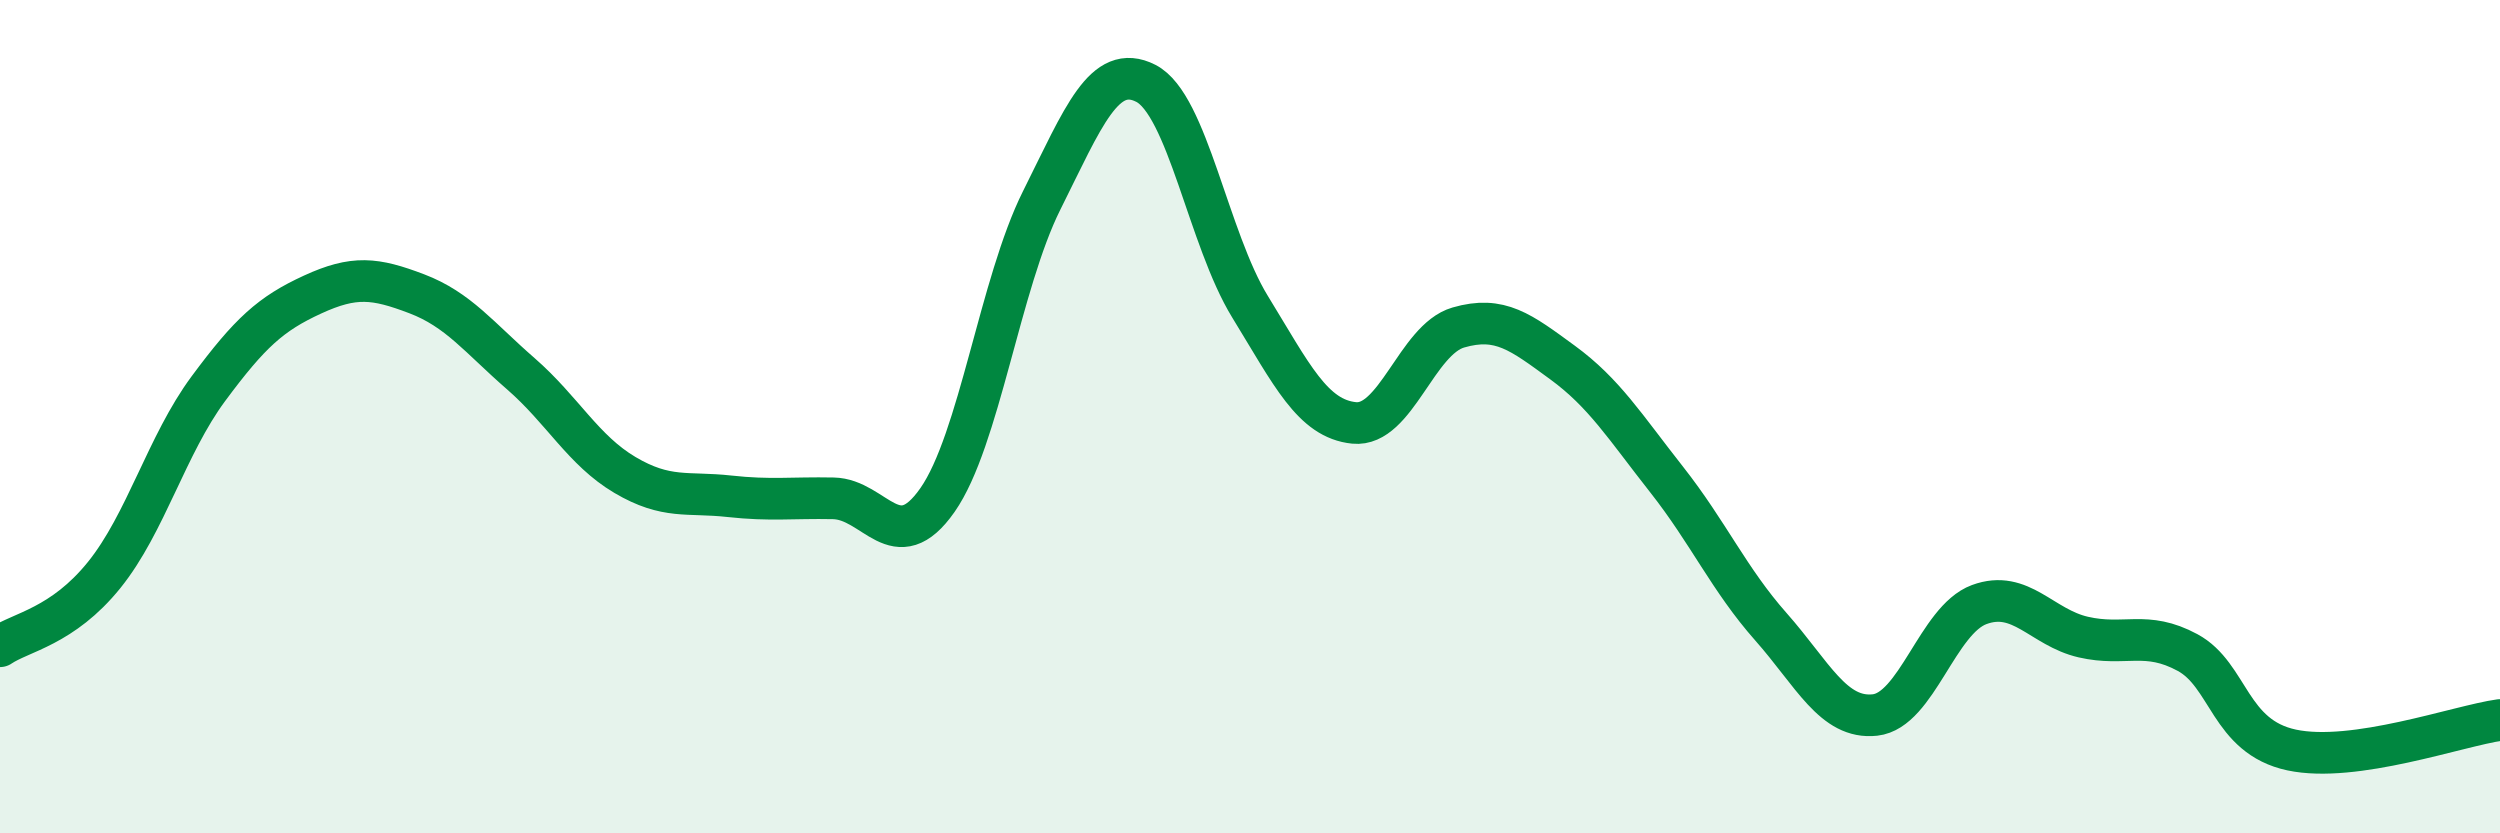
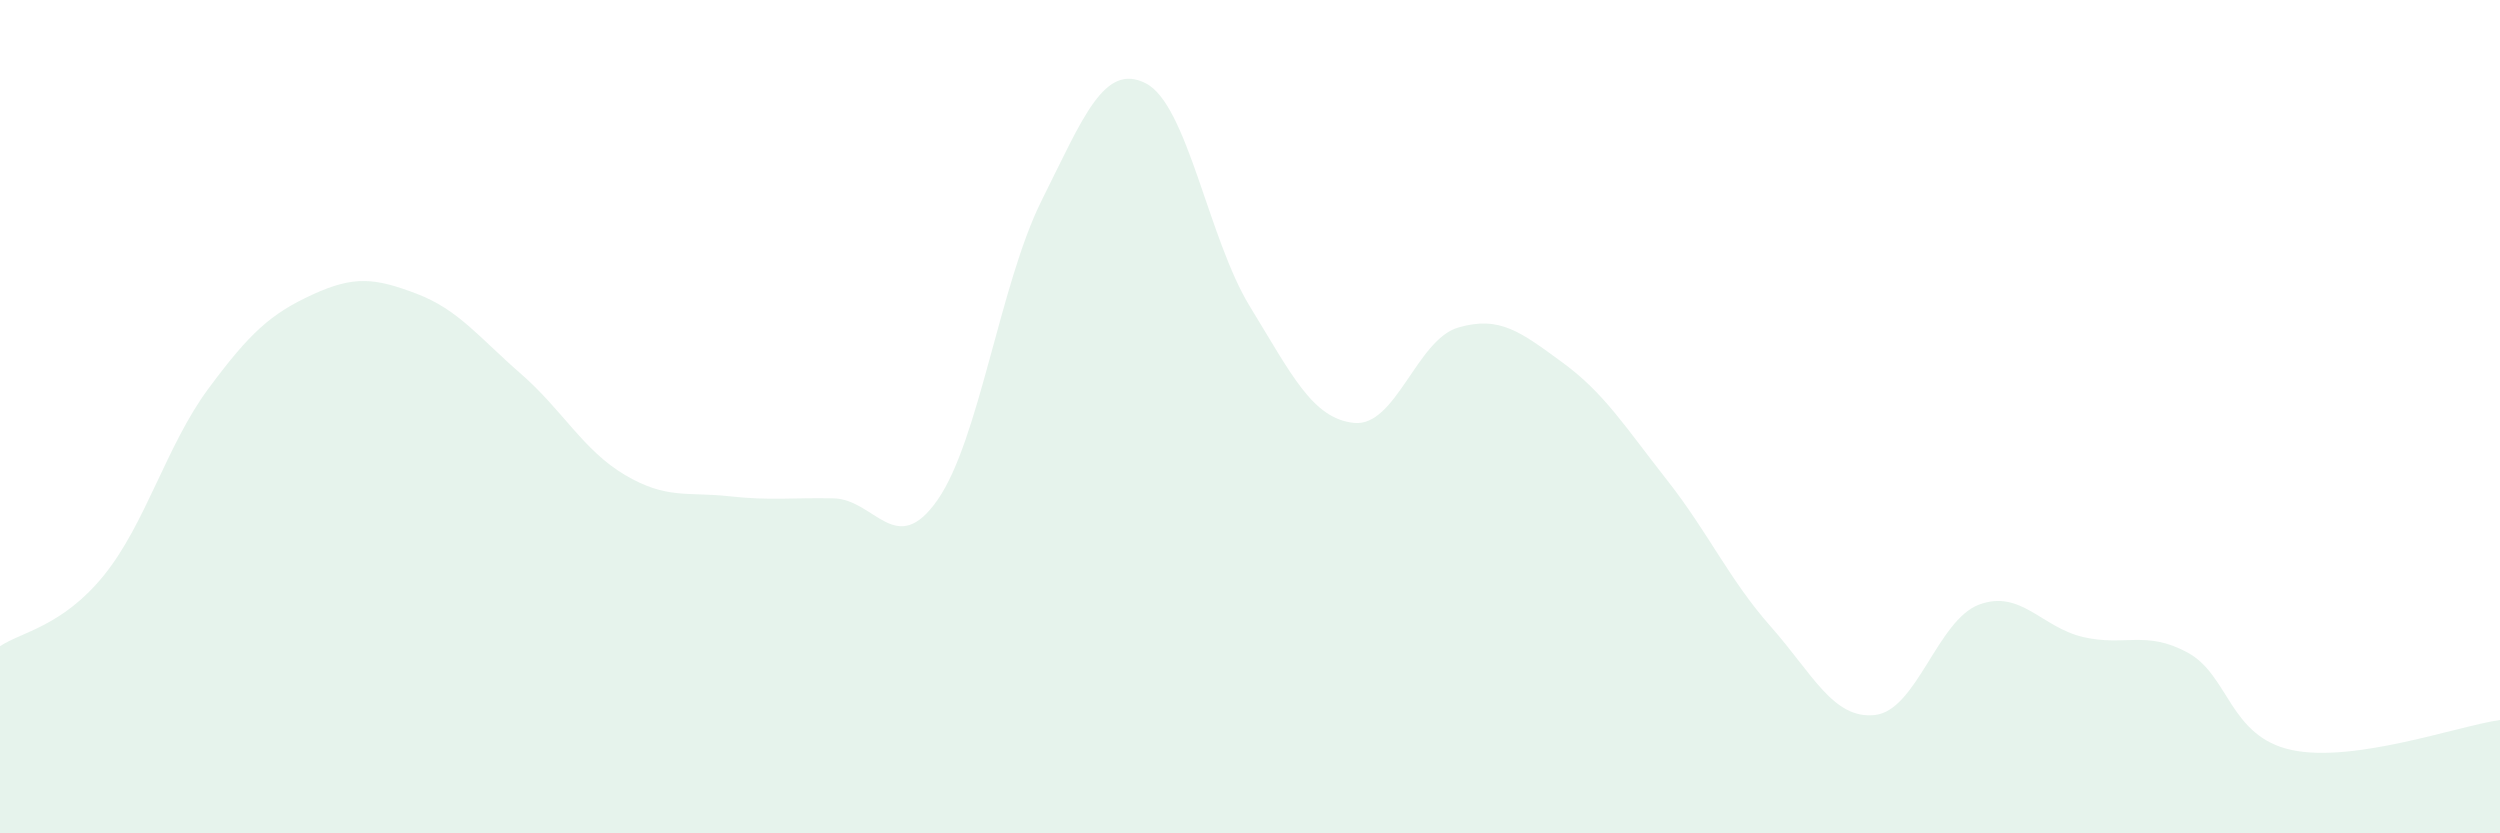
<svg xmlns="http://www.w3.org/2000/svg" width="60" height="20" viewBox="0 0 60 20">
  <path d="M 0,15.51 C 0.5,15.17 1.5,15.04 2.5,13.8 C 3.5,12.56 4,10.68 5,9.33 C 6,7.98 6.5,7.53 7.5,7.07 C 8.5,6.61 9,6.67 10,7.05 C 11,7.43 11.5,8.1 12.5,8.97 C 13.5,9.84 14,10.81 15,11.4 C 16,11.99 16.5,11.8 17.5,11.91 C 18.5,12.02 19,11.94 20,11.96 C 21,11.98 21.5,13.43 22.5,12 C 23.5,10.57 24,6.81 25,4.81 C 26,2.81 26.5,1.49 27.5,2 C 28.5,2.51 29,5.73 30,7.36 C 31,8.99 31.5,10.05 32.5,10.15 C 33.5,10.25 34,8.15 35,7.86 C 36,7.57 36.5,7.97 37.5,8.7 C 38.5,9.43 39,10.24 40,11.51 C 41,12.78 41.5,13.91 42.5,15.04 C 43.5,16.17 44,17.27 45,17.16 C 46,17.05 46.5,14.88 47.5,14.51 C 48.5,14.14 49,15.06 50,15.29 C 51,15.52 51.5,15.12 52.5,15.66 C 53.5,16.2 53.5,17.68 55,18 C 56.5,18.32 59,17.42 60,17.28L60 20L0 20Z" fill="#008740" opacity="0.1" stroke-linecap="round" stroke-linejoin="round" />
-   <path d="M 0,15.51 C 0.5,15.17 1.5,15.04 2.5,13.8 C 3.5,12.56 4,10.68 5,9.33 C 6,7.98 6.5,7.53 7.5,7.07 C 8.5,6.61 9,6.67 10,7.05 C 11,7.43 11.5,8.1 12.5,8.97 C 13.5,9.84 14,10.81 15,11.4 C 16,11.99 16.5,11.8 17.5,11.91 C 18.5,12.02 19,11.94 20,11.96 C 21,11.98 21.5,13.43 22.5,12 C 23.5,10.57 24,6.81 25,4.81 C 26,2.81 26.5,1.49 27.5,2 C 28.5,2.51 29,5.73 30,7.36 C 31,8.99 31.5,10.05 32.5,10.15 C 33.5,10.25 34,8.15 35,7.86 C 36,7.57 36.5,7.97 37.5,8.7 C 38.5,9.43 39,10.24 40,11.51 C 41,12.78 41.5,13.91 42.5,15.04 C 43.5,16.17 44,17.27 45,17.16 C 46,17.05 46.5,14.88 47.5,14.51 C 48.5,14.14 49,15.06 50,15.29 C 51,15.52 51.5,15.12 52.5,15.66 C 53.5,16.2 53.5,17.68 55,18 C 56.5,18.32 59,17.42 60,17.28" stroke="#008740" stroke-width="1" fill="none" stroke-linecap="round" stroke-linejoin="round" />
</svg>